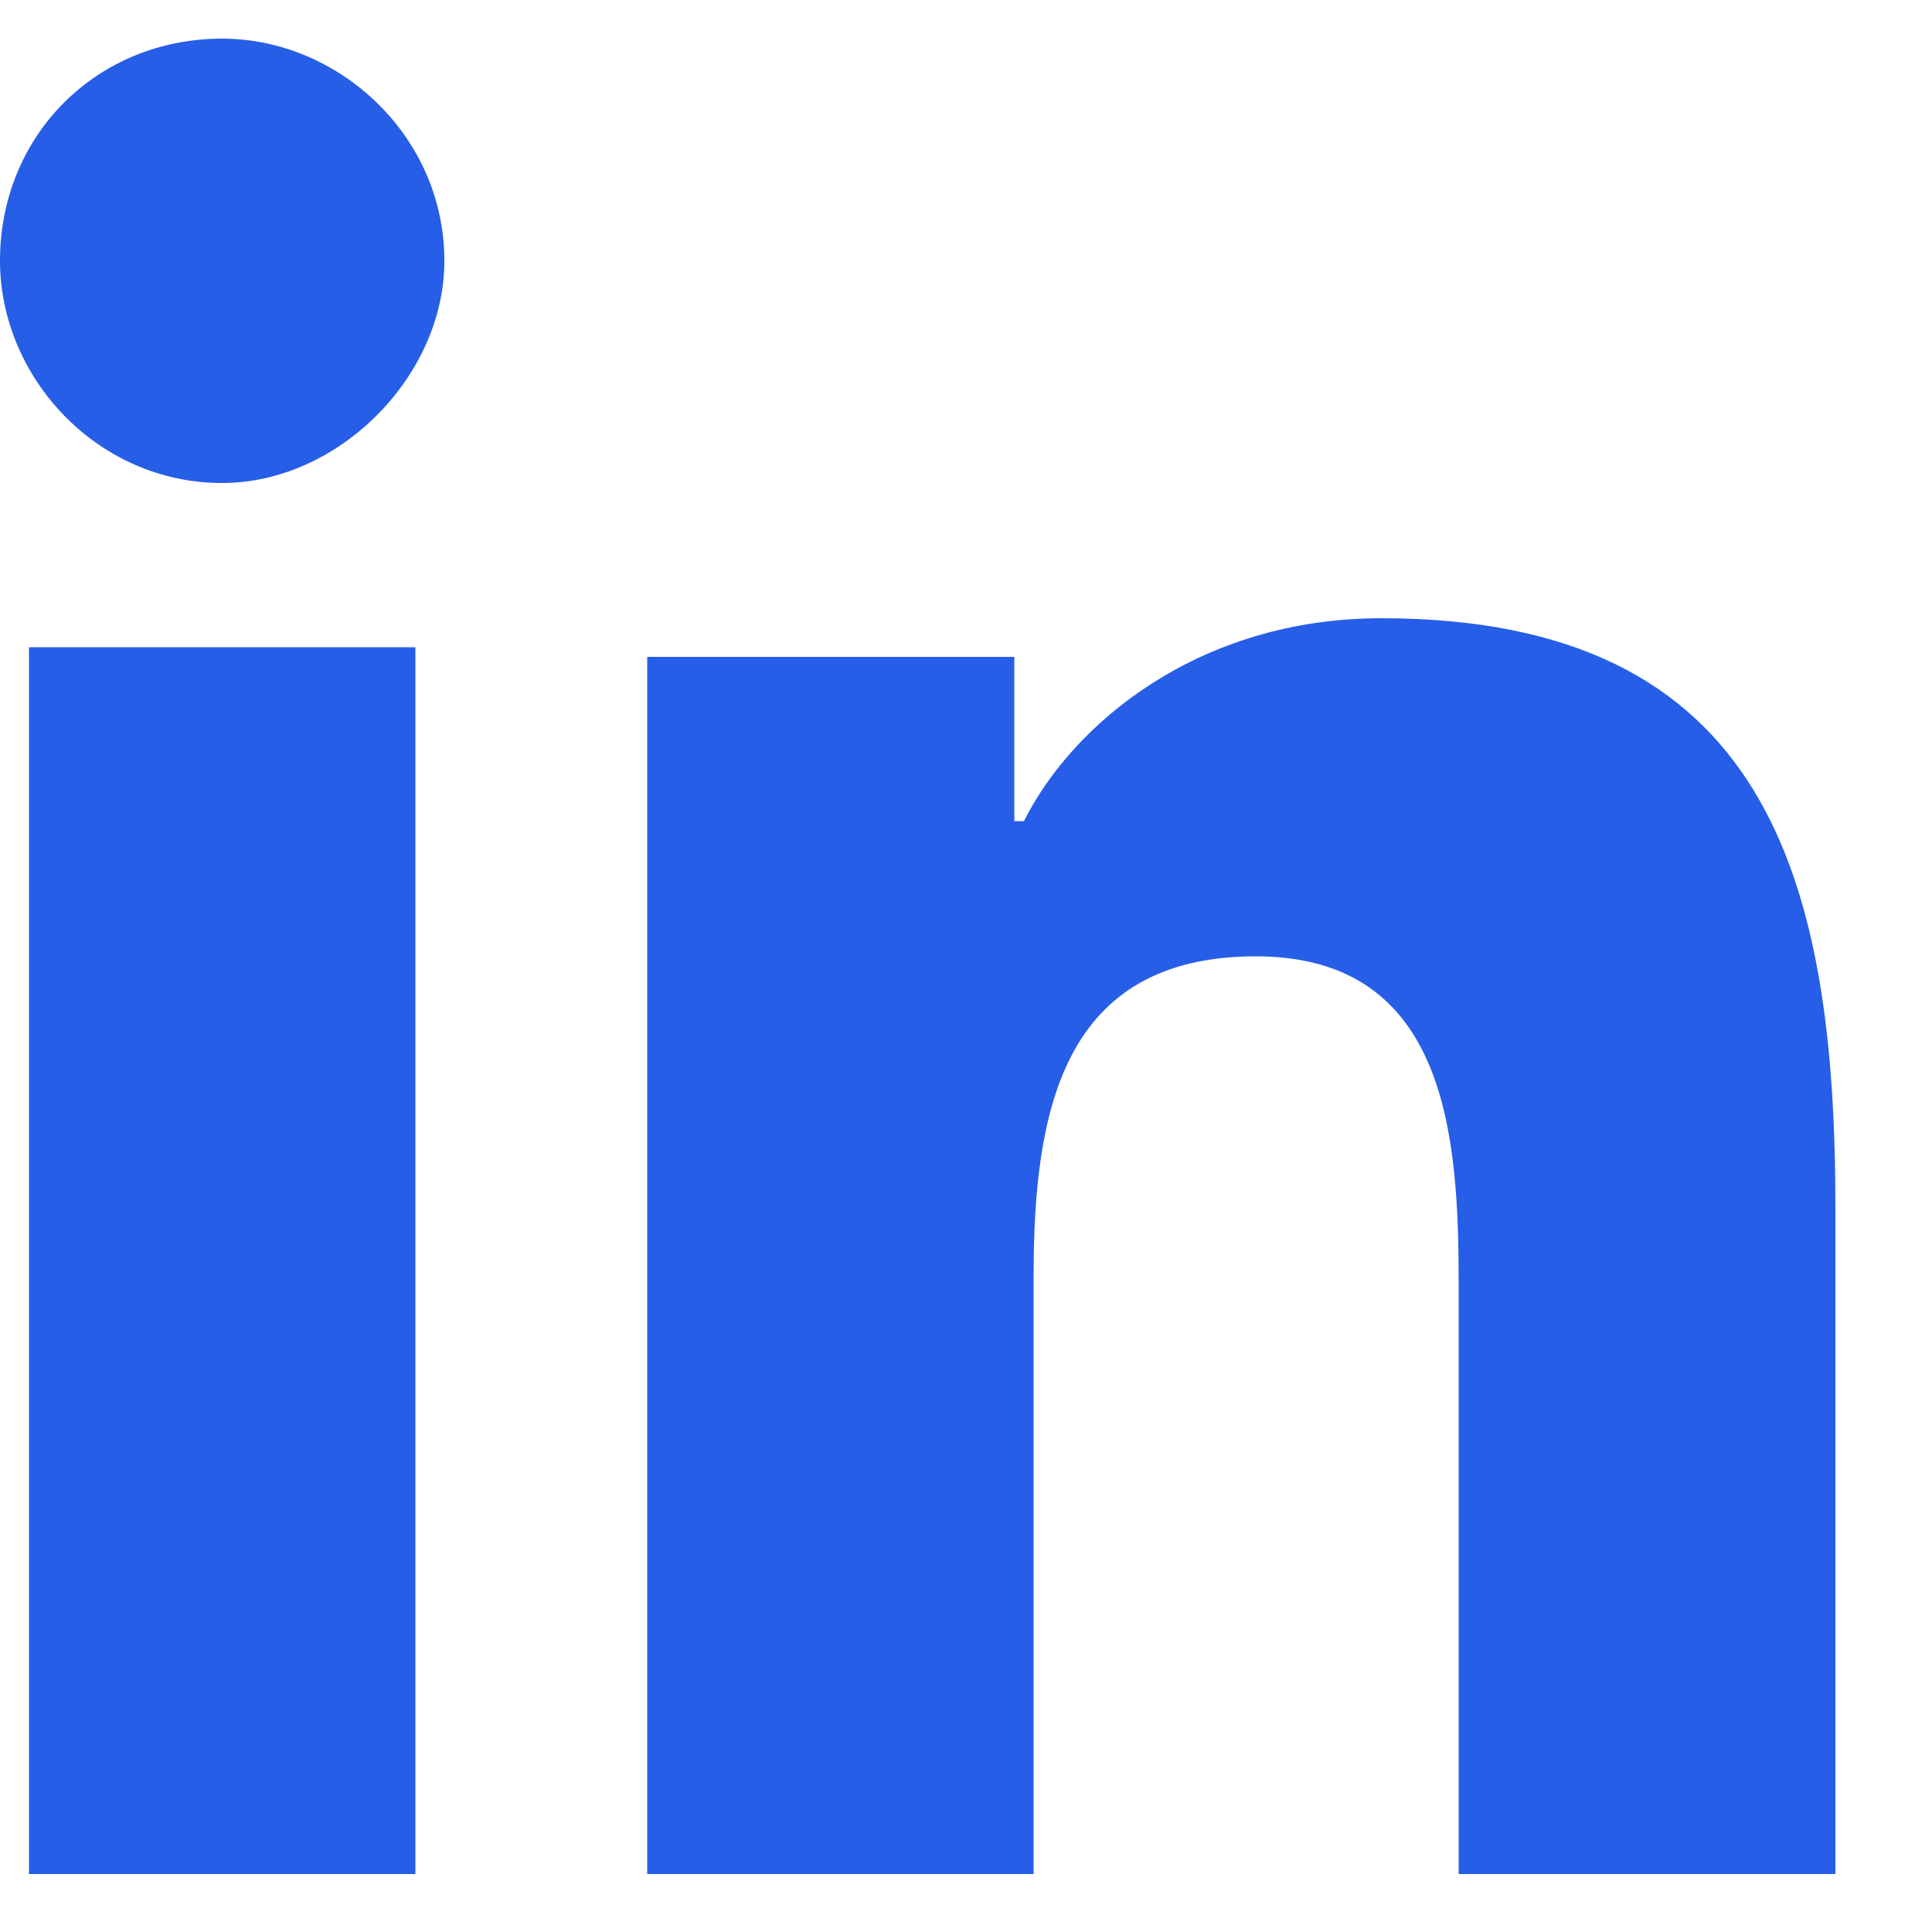
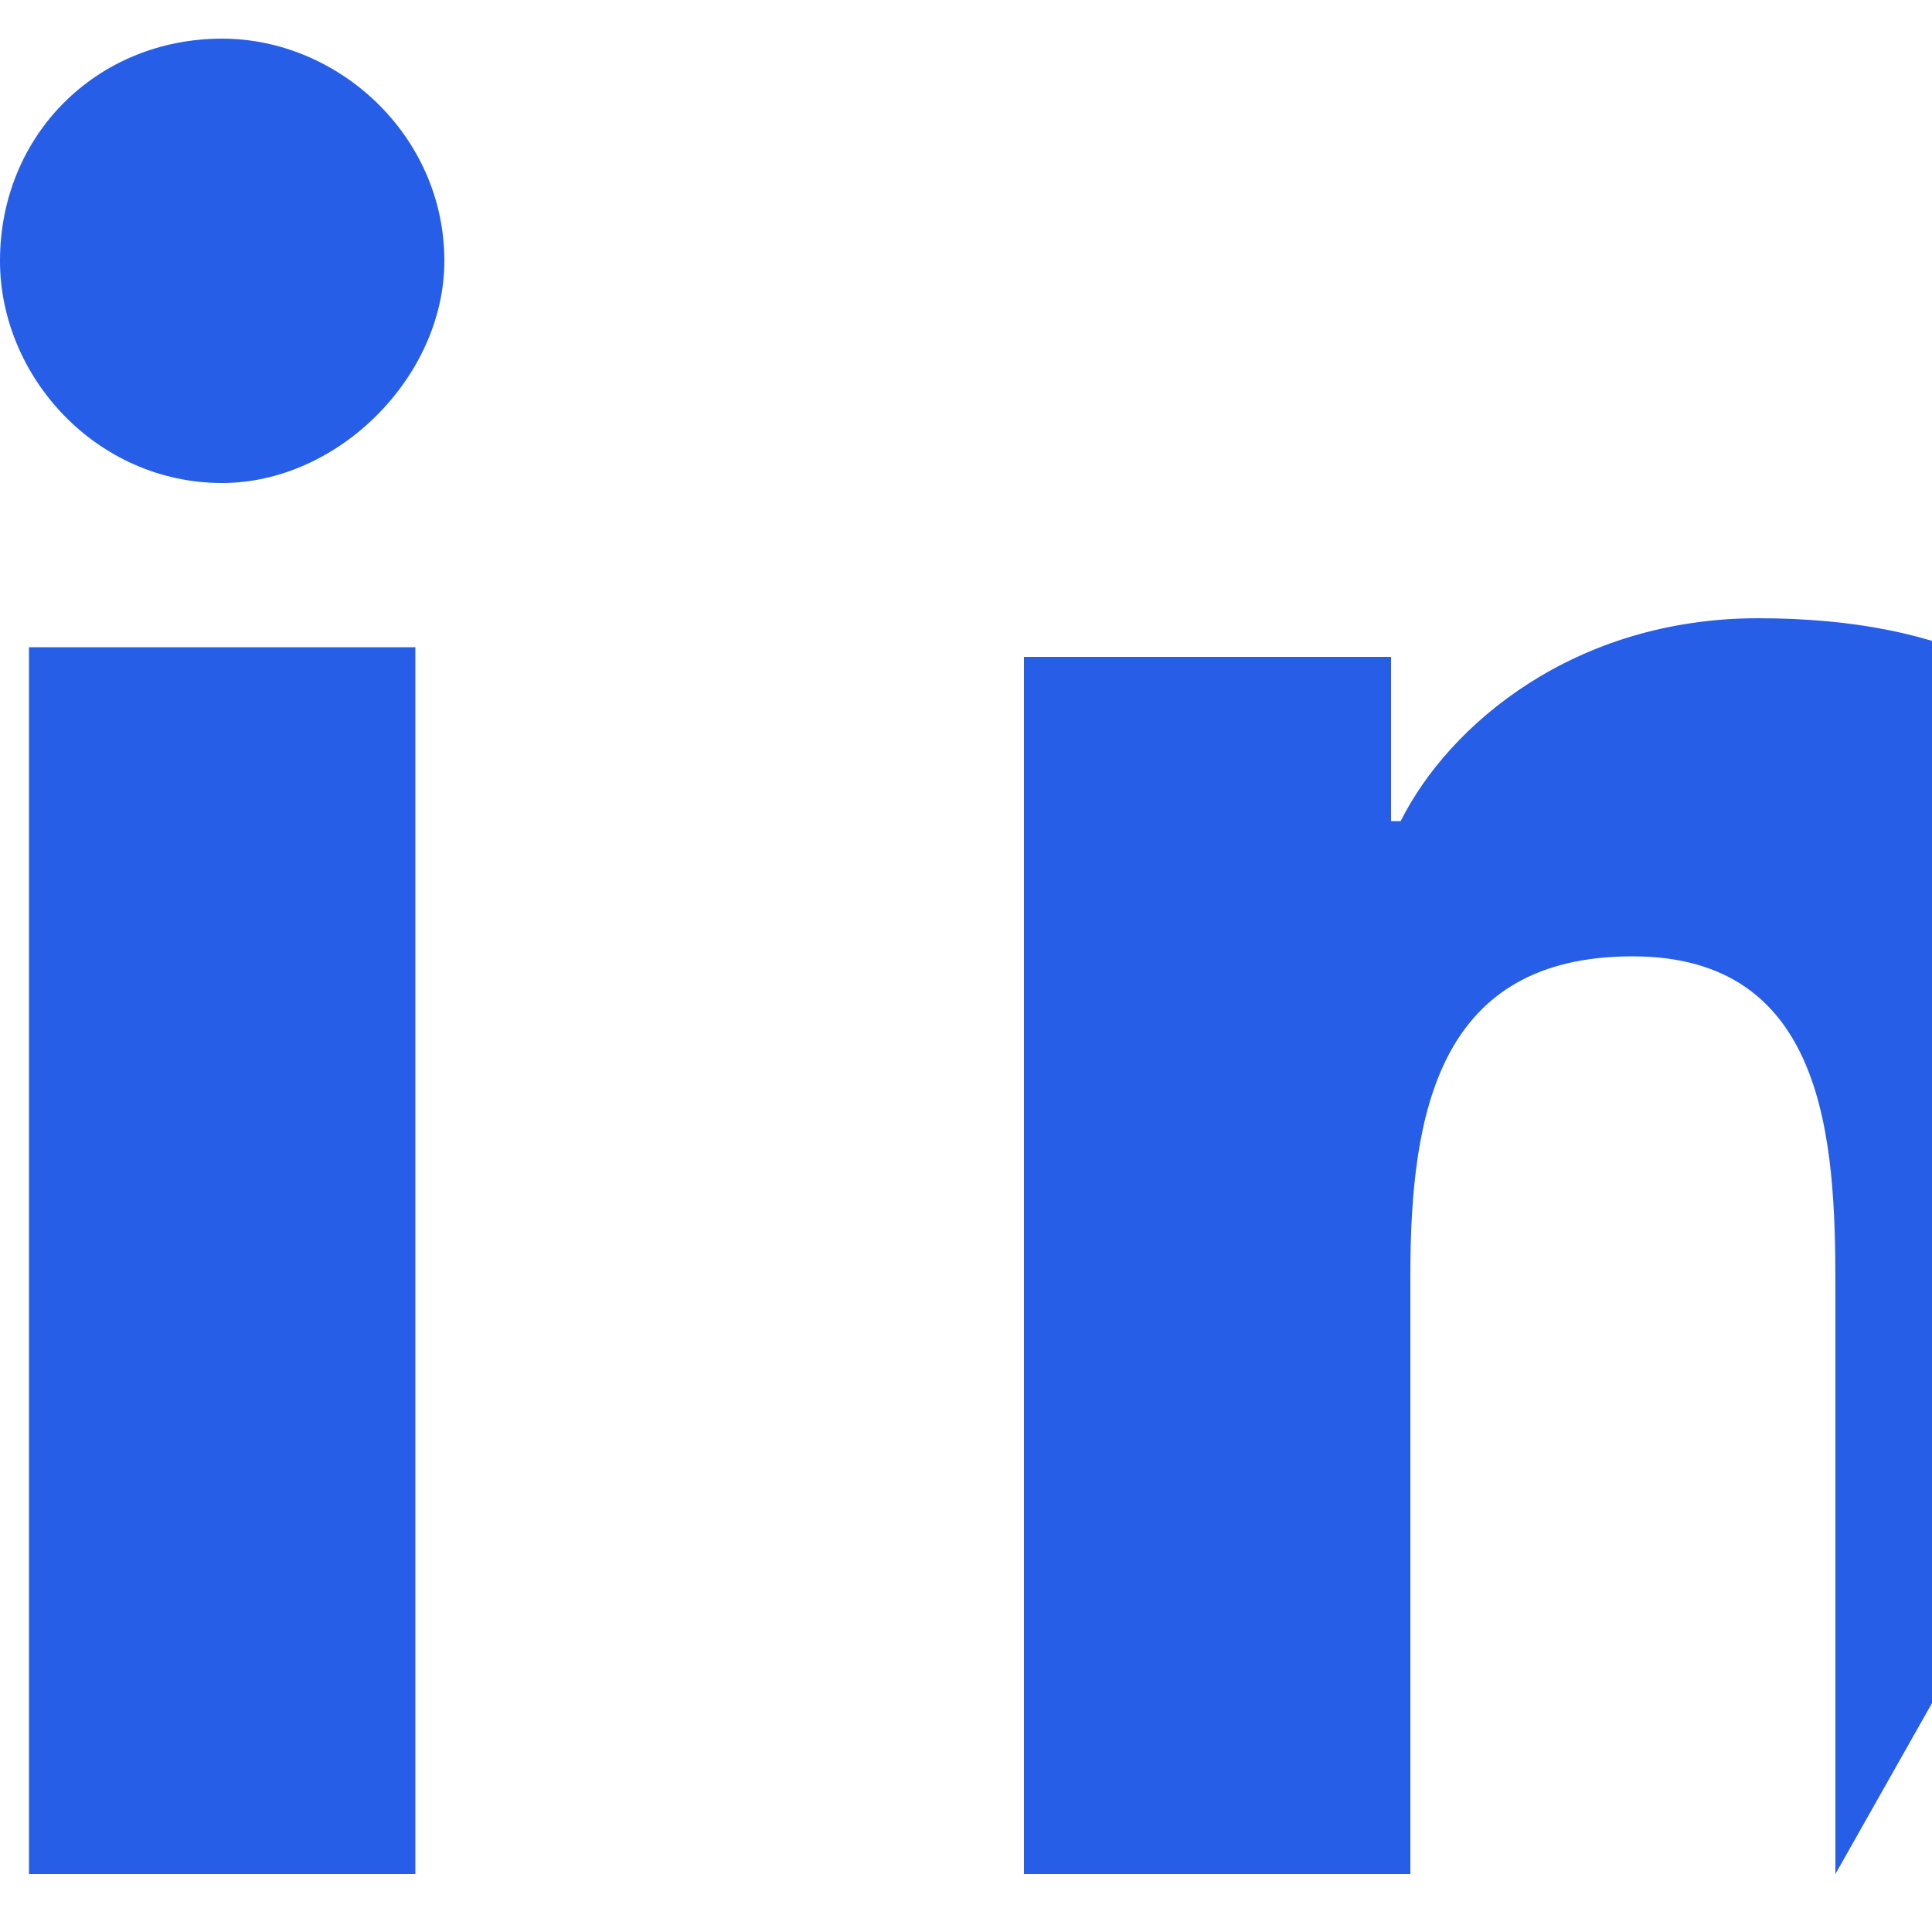
<svg xmlns="http://www.w3.org/2000/svg" version="1.2" viewBox="0 0 20 20" width="20" height="20">
  <style>.a{fill:#275ee8}</style>
-   <path class="a" d="m19 19.4h-3.9v-6.1c0-1.5-0.1-3.4-2.1-3.4-2 0-2.3 1.6-2.3 3.3v6.2h-4v-12.6h3.8v1.7h0.1c0.5-1 1.8-2.1 3.7-2.1 4 0 4.7 2.7 4.7 6.1zm-16.7-14.4c-1.3 0-2.3-1.1-2.3-2.3 0-1.3 1-2.3 2.3-2.3 1.2 0 2.3 1 2.3 2.3 0 1.2-1.1 2.3-2.3 2.3zm-2 14.4v-12.7h4v12.7z" />
+   <path class="a" d="m19 19.4v-6.1c0-1.5-0.1-3.4-2.1-3.4-2 0-2.3 1.6-2.3 3.3v6.2h-4v-12.6h3.8v1.7h0.1c0.5-1 1.8-2.1 3.7-2.1 4 0 4.7 2.7 4.7 6.1zm-16.7-14.4c-1.3 0-2.3-1.1-2.3-2.3 0-1.3 1-2.3 2.3-2.3 1.2 0 2.3 1 2.3 2.3 0 1.2-1.1 2.3-2.3 2.3zm-2 14.4v-12.7h4v12.7z" />
</svg>